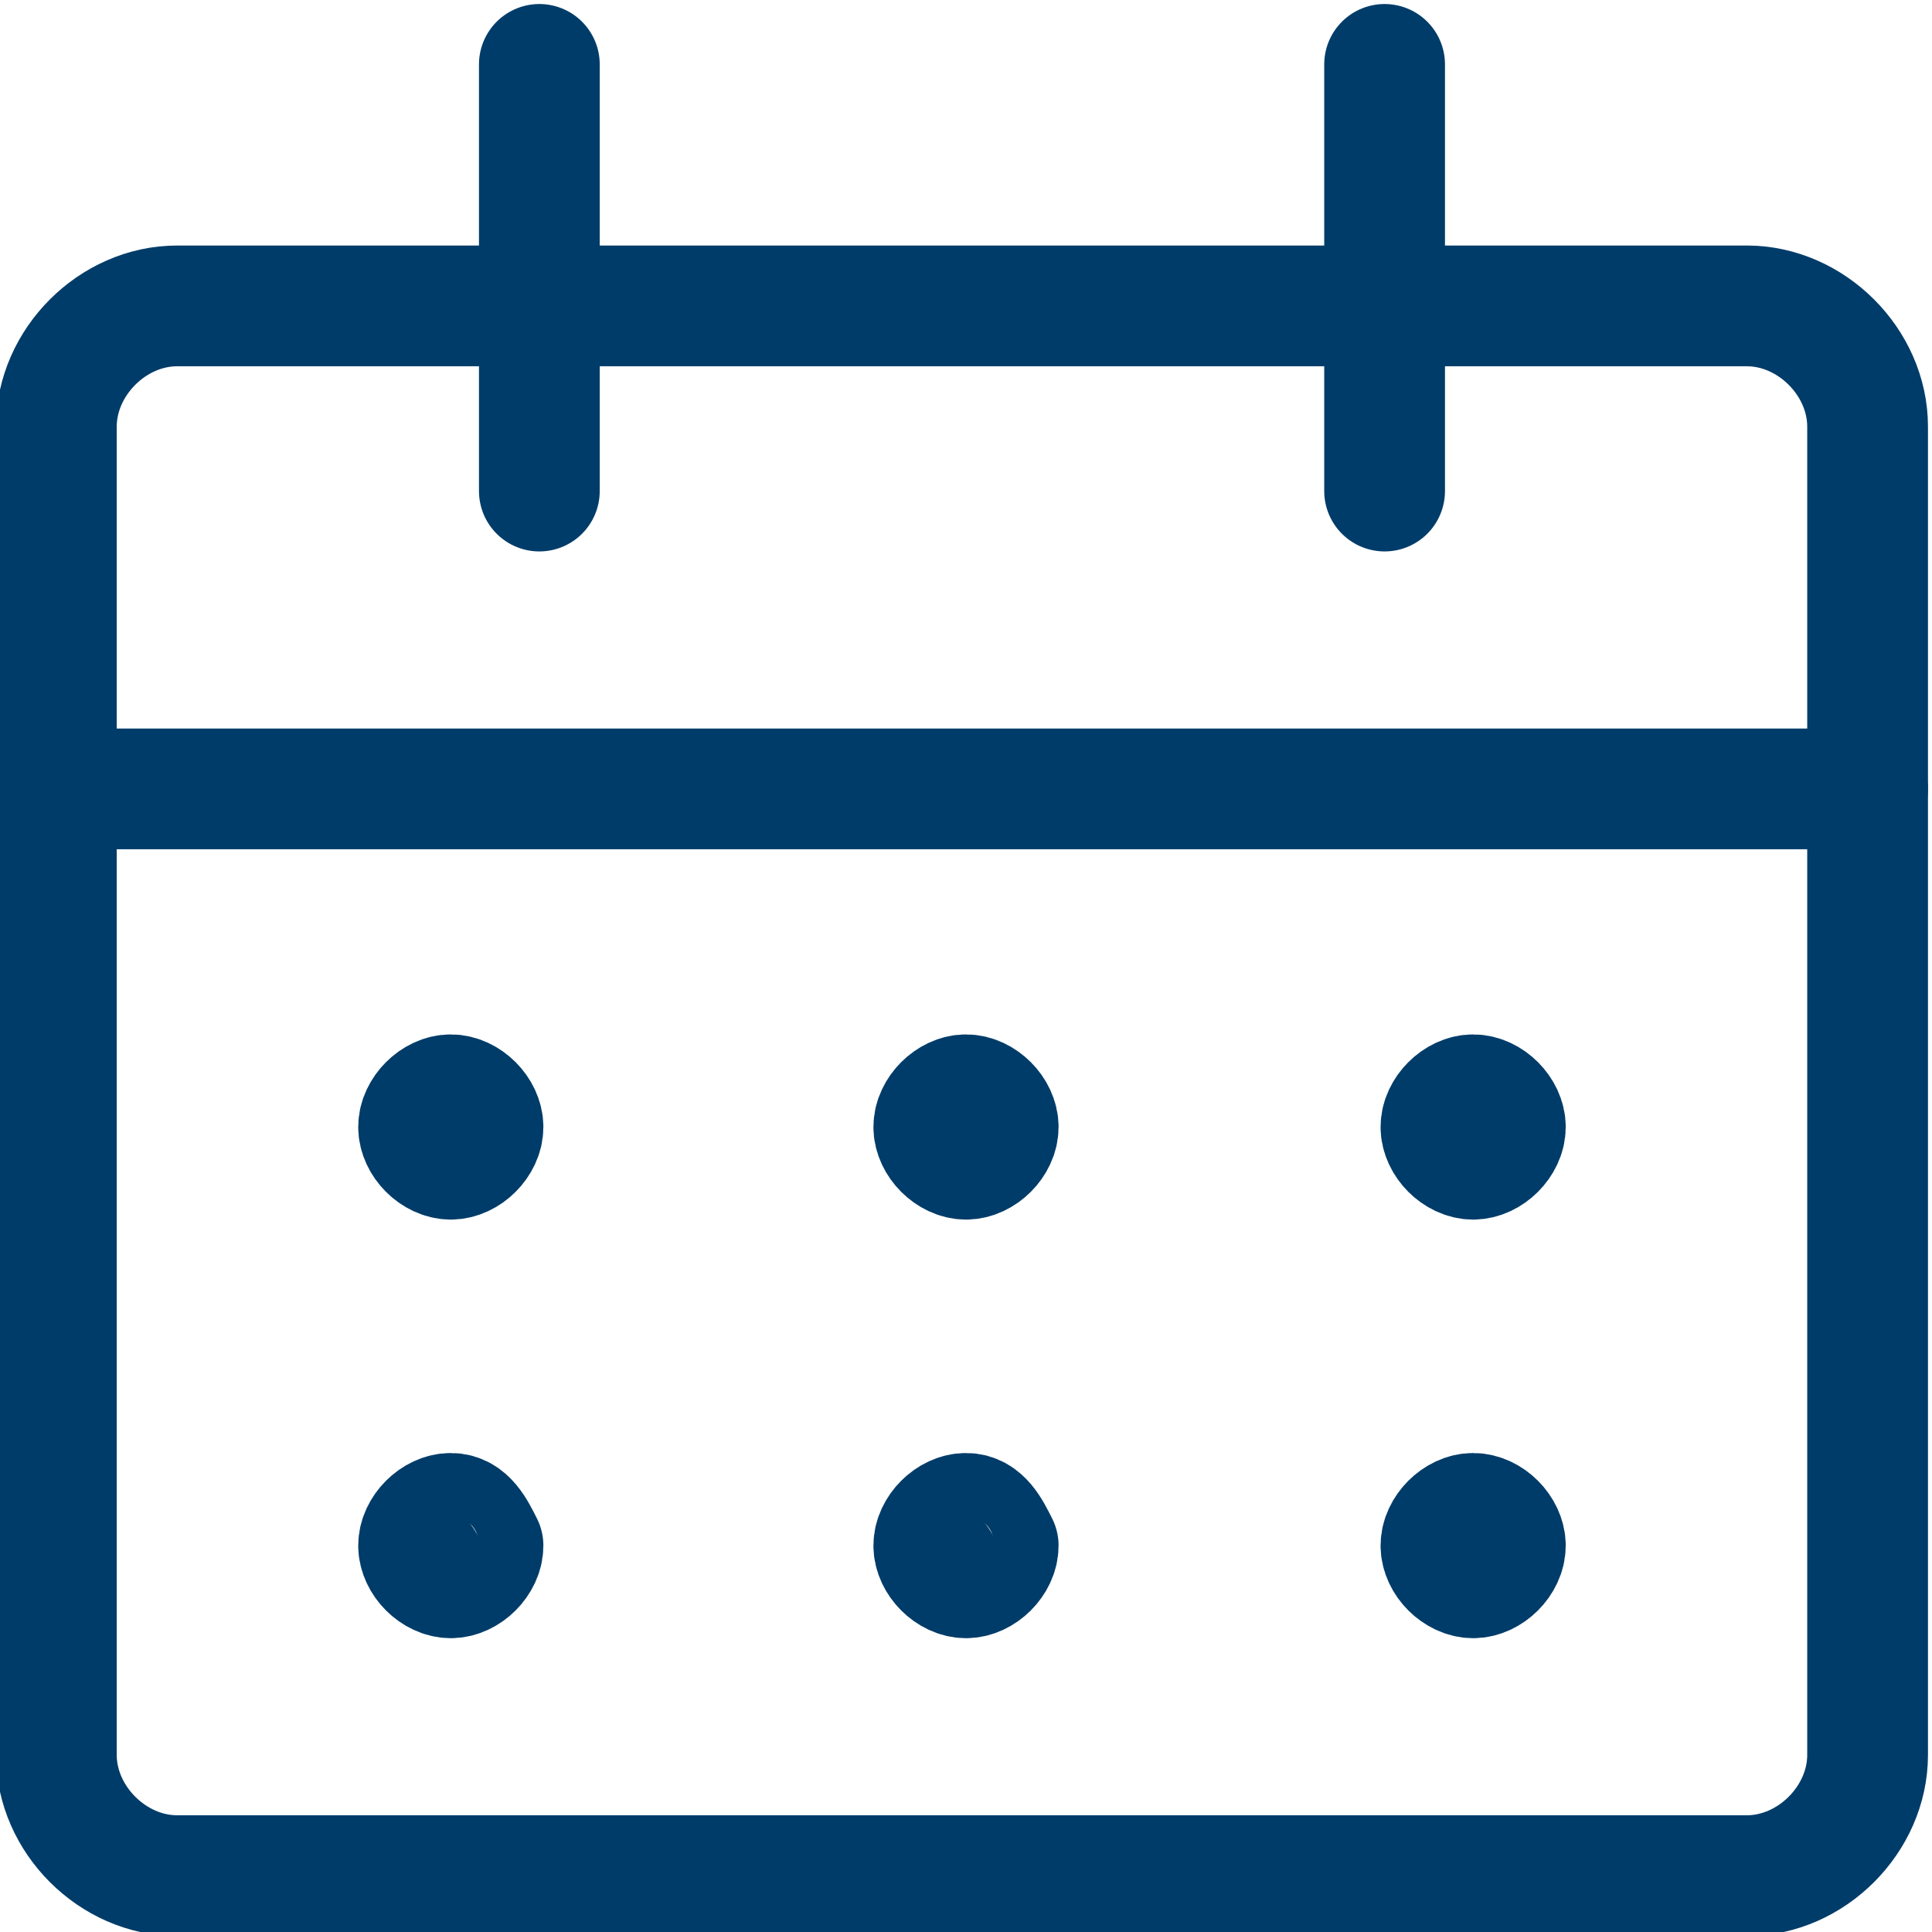
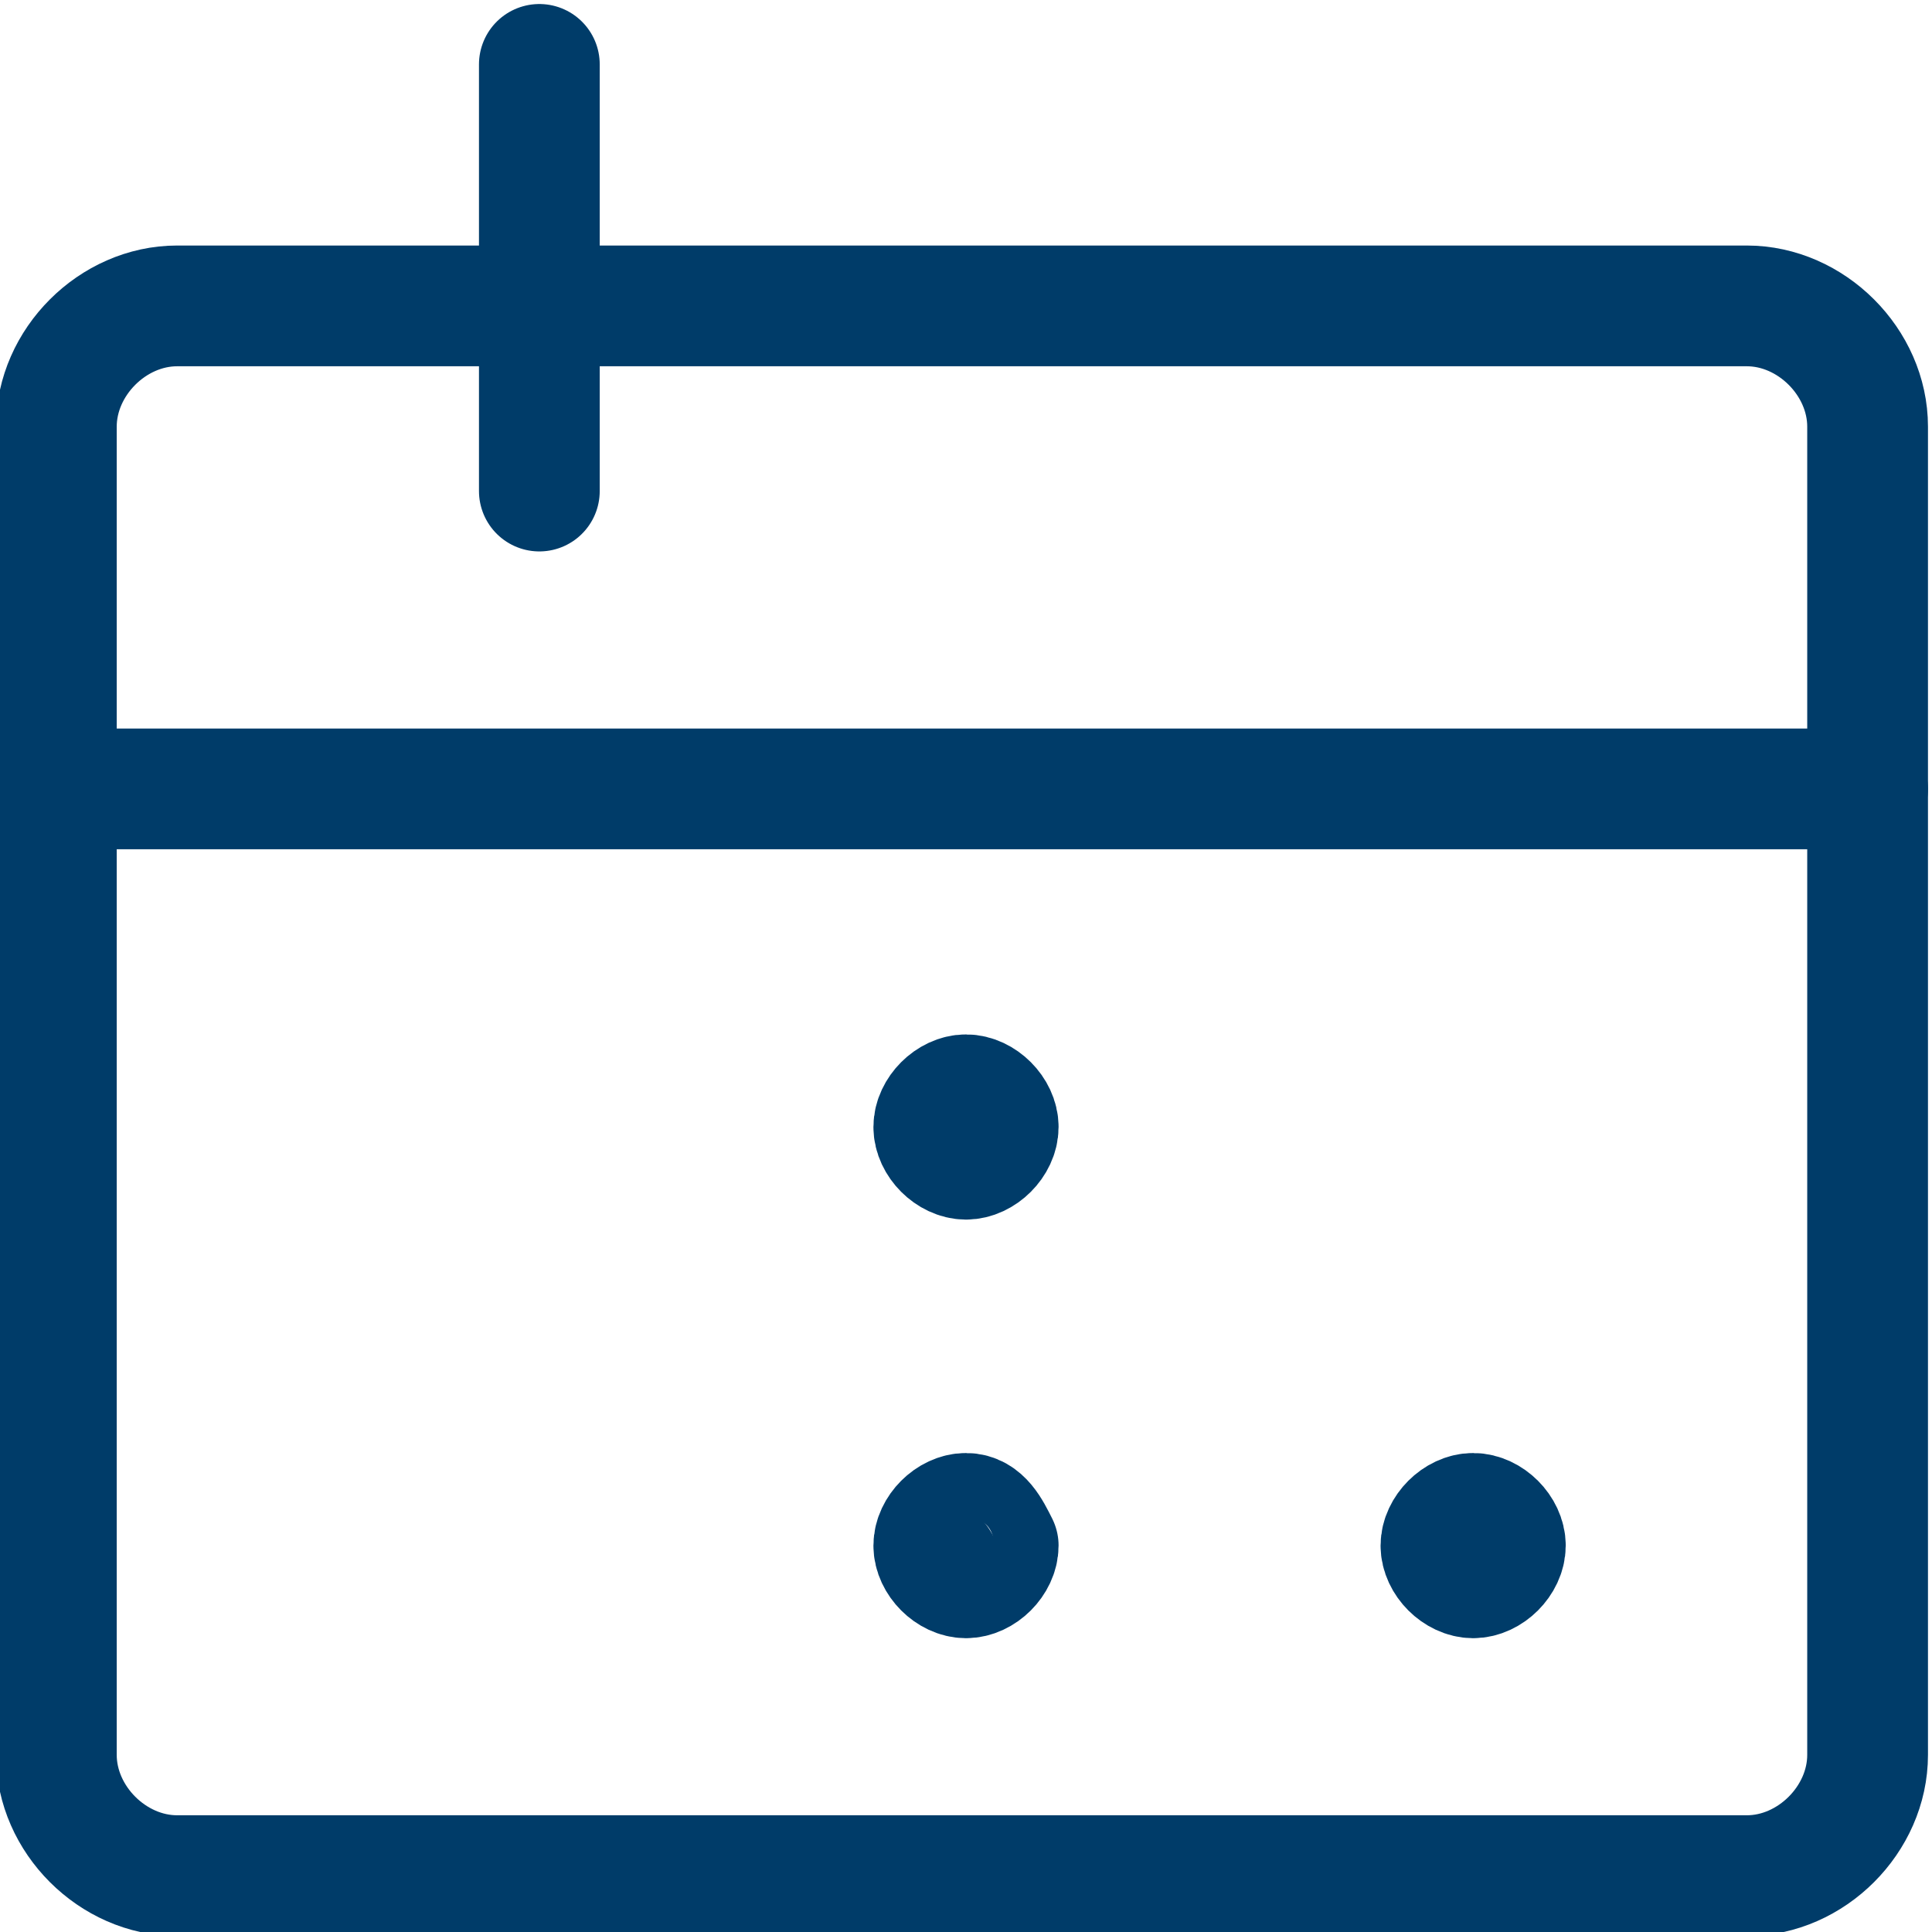
<svg xmlns="http://www.w3.org/2000/svg" version="1.1" id="Layer_1" x="0px" y="0px" width="24px" height="24px" viewBox="0.3 0.2 24 24" enable-background="new 0.3 0.2 24 24" xml:space="preserve">
-   <path fill="none" stroke="#003C69" stroke-width="1.5" stroke-linecap="round" stroke-linejoin="round" d="M1,5.5C1,4.7,1.7,4,2.5,4  H22c0.8,0,1.5,0.7,1.5,1.5V22c0,0.8-0.7,1.5-1.5,1.5H2.5C1.7,23.5,1,22.8,1,22V5.5z" />
+   <path fill="none" stroke="#003C69" stroke-width="1.5" stroke-linecap="round" stroke-linejoin="round" d="M1,5.5C1,4.7,1.7,4,2.5,4  H22c0.8,0,1.5,0.7,1.5,1.5V22c0,0.8-0.7,1.5-1.5,1.5H2.5C1.7,23.5,1,22.8,1,22V5.5" />
  <path fill="none" stroke="#003C69" stroke-width="1.5" stroke-linecap="round" stroke-linejoin="round" d="M1,10h22.5" />
  <path fill="none" stroke="#003C69" stroke-width="1.5" stroke-linecap="round" stroke-linejoin="round" d="M7,6.3V1" />
-   <path fill="none" stroke="#003C69" stroke-width="1.5" stroke-linecap="round" stroke-linejoin="round" d="M17.5,6.3V1" />
-   <path fill="#003C69" stroke="#003C69" stroke-width="1.5" stroke-linecap="round" stroke-linejoin="round" d="M5.9,13.8  c-0.2,0-0.4,0.2-0.4,0.4s0.2,0.4,0.4,0.4s0.4-0.2,0.4-0.4S6.1,13.8,5.9,13.8z" />
-   <path fill="#003C69" stroke="#003C69" stroke-width="1.5" stroke-linecap="round" stroke-linejoin="round" d="M5.9,19  c-0.2,0-0.4,0.2-0.4,0.4c0,0.2,0.2,0.4,0.4,0.4c0.2,0,0.4-0.2,0.4-0.4C6.2,19.2,6.1,19,5.9,19z" />
  <path fill="#003C69" stroke="#003C69" stroke-width="1.5" stroke-linecap="round" stroke-linejoin="round" d="M12.3,13.8  c-0.2,0-0.4,0.2-0.4,0.4s0.2,0.4,0.4,0.4s0.4-0.2,0.4-0.4S12.5,13.8,12.3,13.8z" />
  <path fill="#003C69" stroke="#003C69" stroke-width="1.5" stroke-linecap="round" stroke-linejoin="round" d="M12.3,19  c-0.2,0-0.4,0.2-0.4,0.4c0,0.2,0.2,0.4,0.4,0.4s0.4-0.2,0.4-0.4C12.6,19.2,12.5,19,12.3,19z" />
-   <path fill="#003C69" stroke="#003C69" stroke-width="1.5" stroke-linecap="round" stroke-linejoin="round" d="M18.6,13.8  c-0.2,0-0.4,0.2-0.4,0.4s0.2,0.4,0.4,0.4c0.2,0,0.4-0.2,0.4-0.4S18.8,13.8,18.6,13.8z" />
  <path fill="#003C69" stroke="#003C69" stroke-width="1.5" stroke-linecap="round" stroke-linejoin="round" d="M18.6,19  c-0.2,0-0.4,0.2-0.4,0.4c0,0.2,0.2,0.4,0.4,0.4c0.2,0,0.4-0.2,0.4-0.4C19,19.2,18.8,19,18.6,19z" />
</svg>